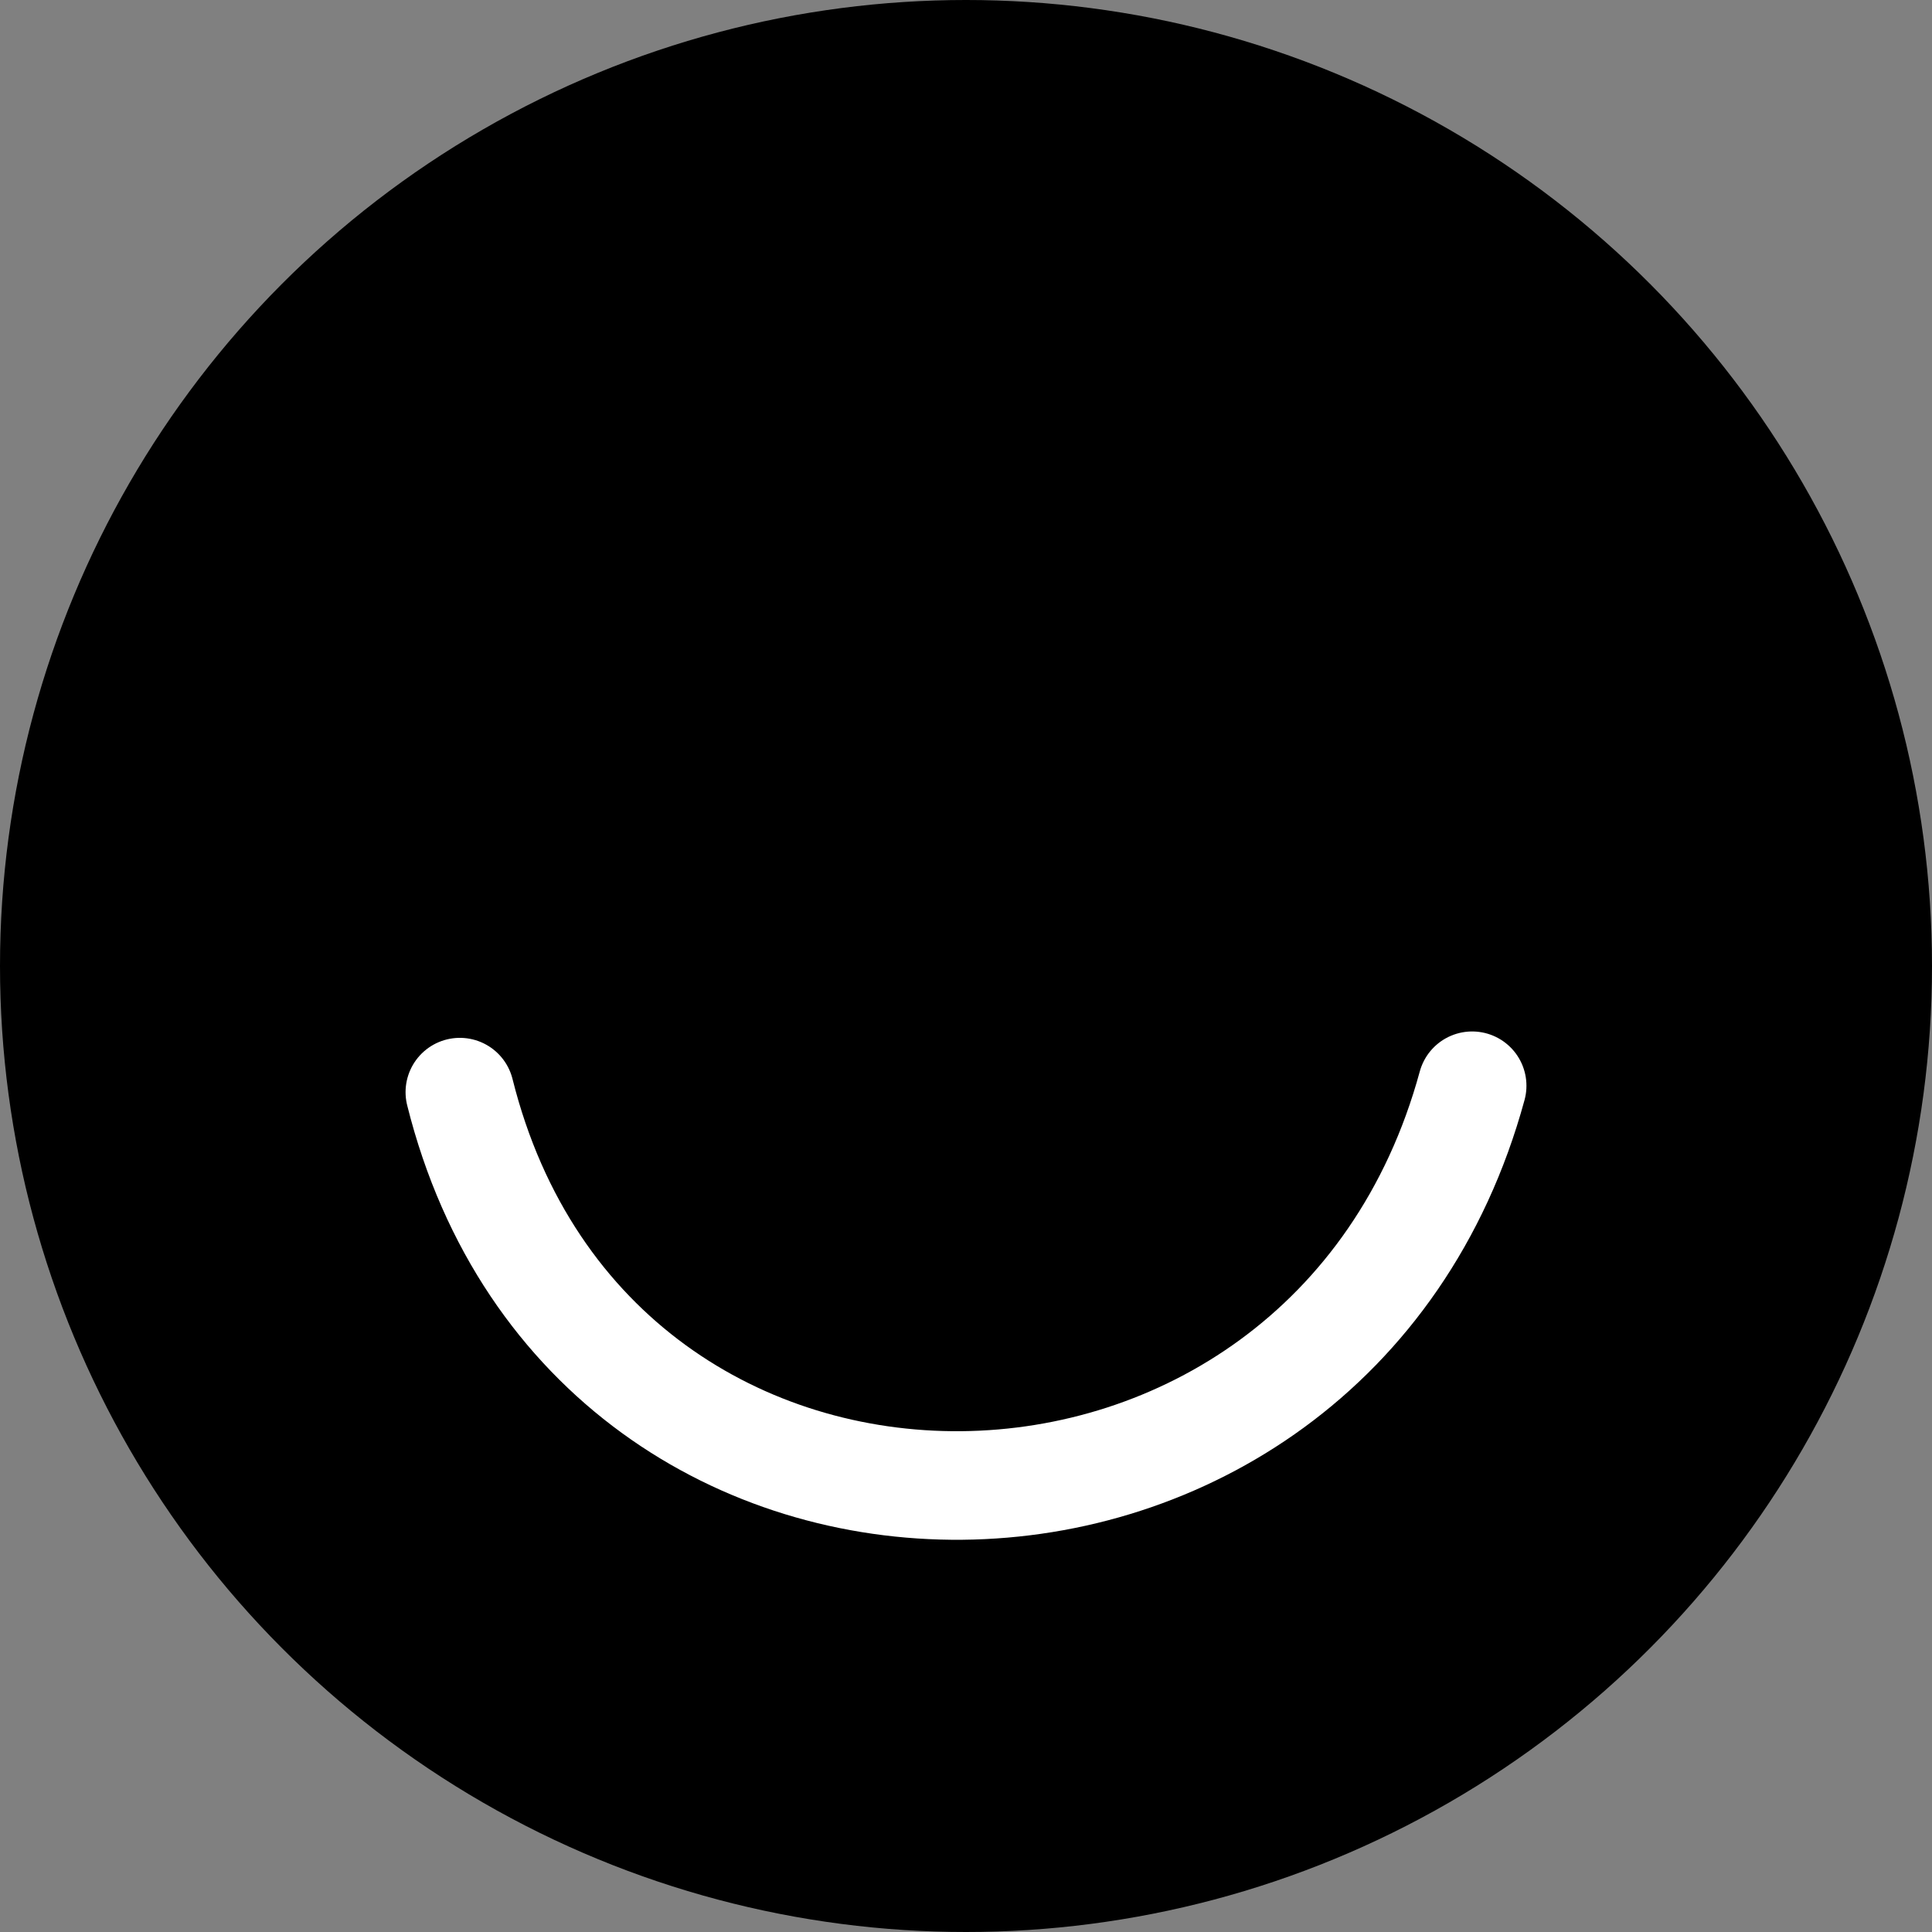
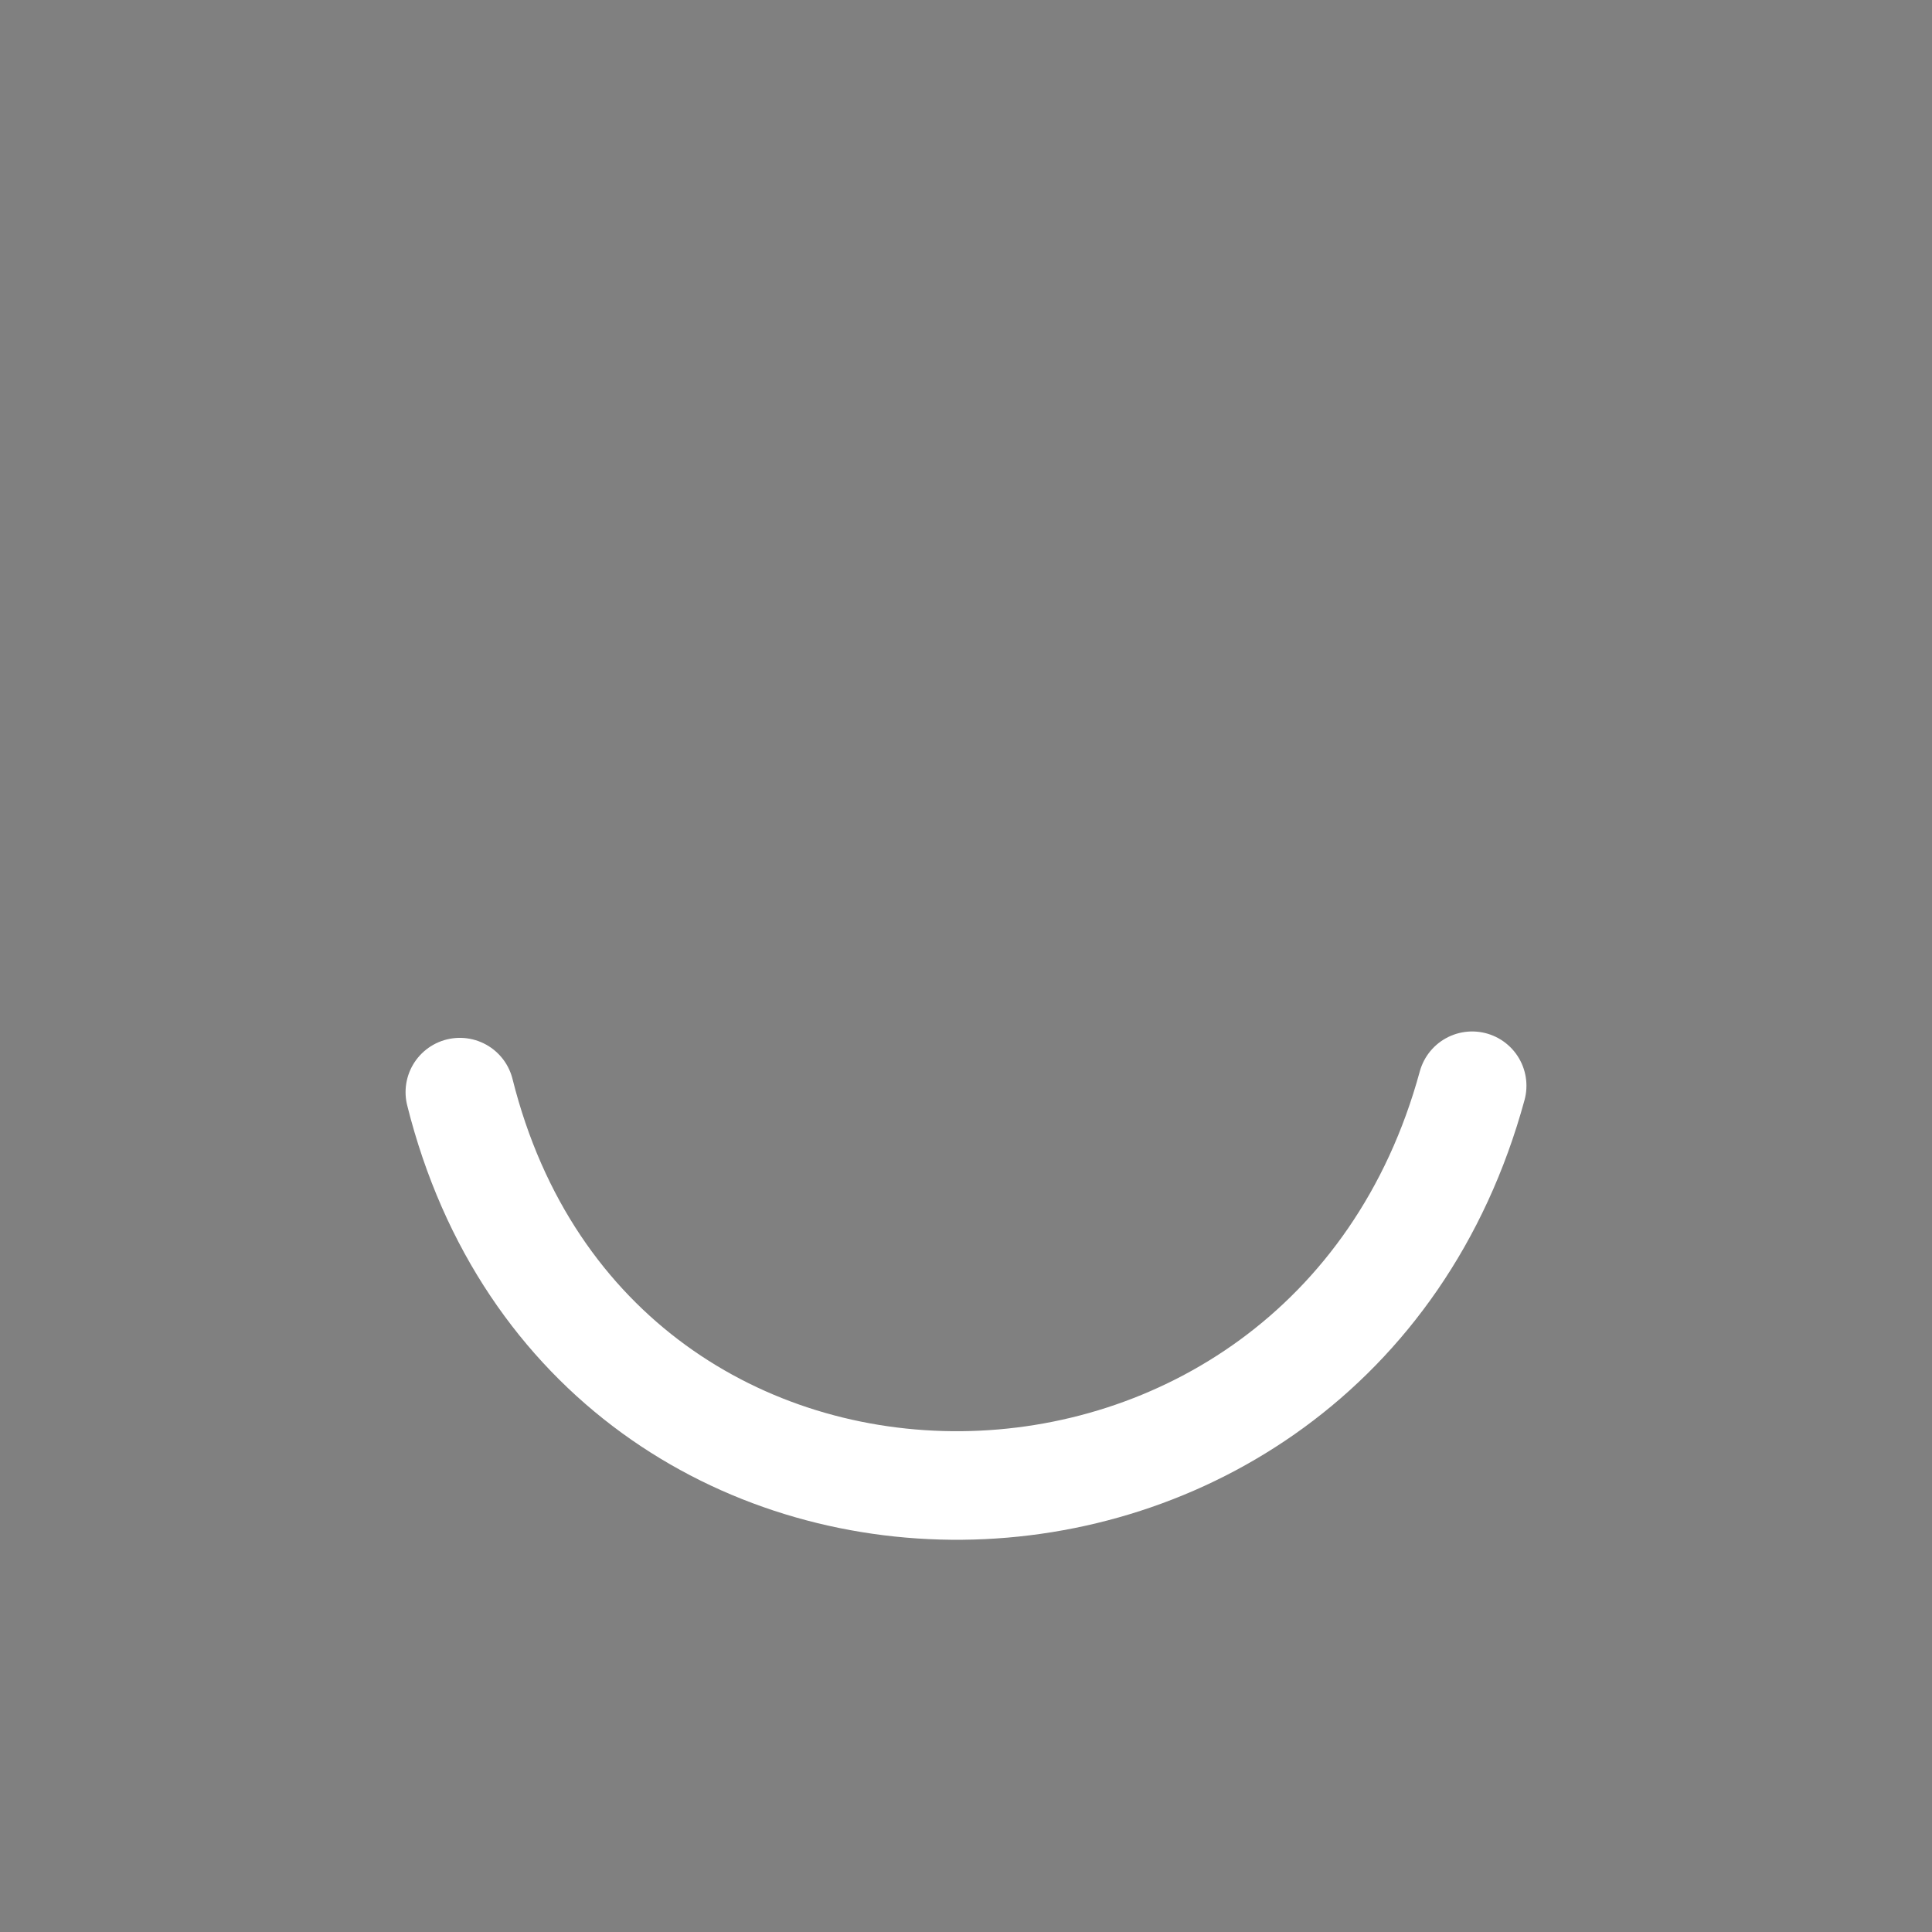
<svg xmlns="http://www.w3.org/2000/svg" width="2500" height="2500" viewBox="0 0 302.5 302.5">
  <rect x="0" y="0" width="302.5" height="302.5" fill="#808080" stroke="none" />
-   <circle cx="151.25" cy="151.25" r="151.25" />
  <path d="M72 171c20.766 83.064 136 81.5 158.5-1" fill="none" stroke="#fff" stroke-width="17" stroke-linecap="round" stroke-linejoin="bevel" stroke-miterlimit="10" />
</svg>